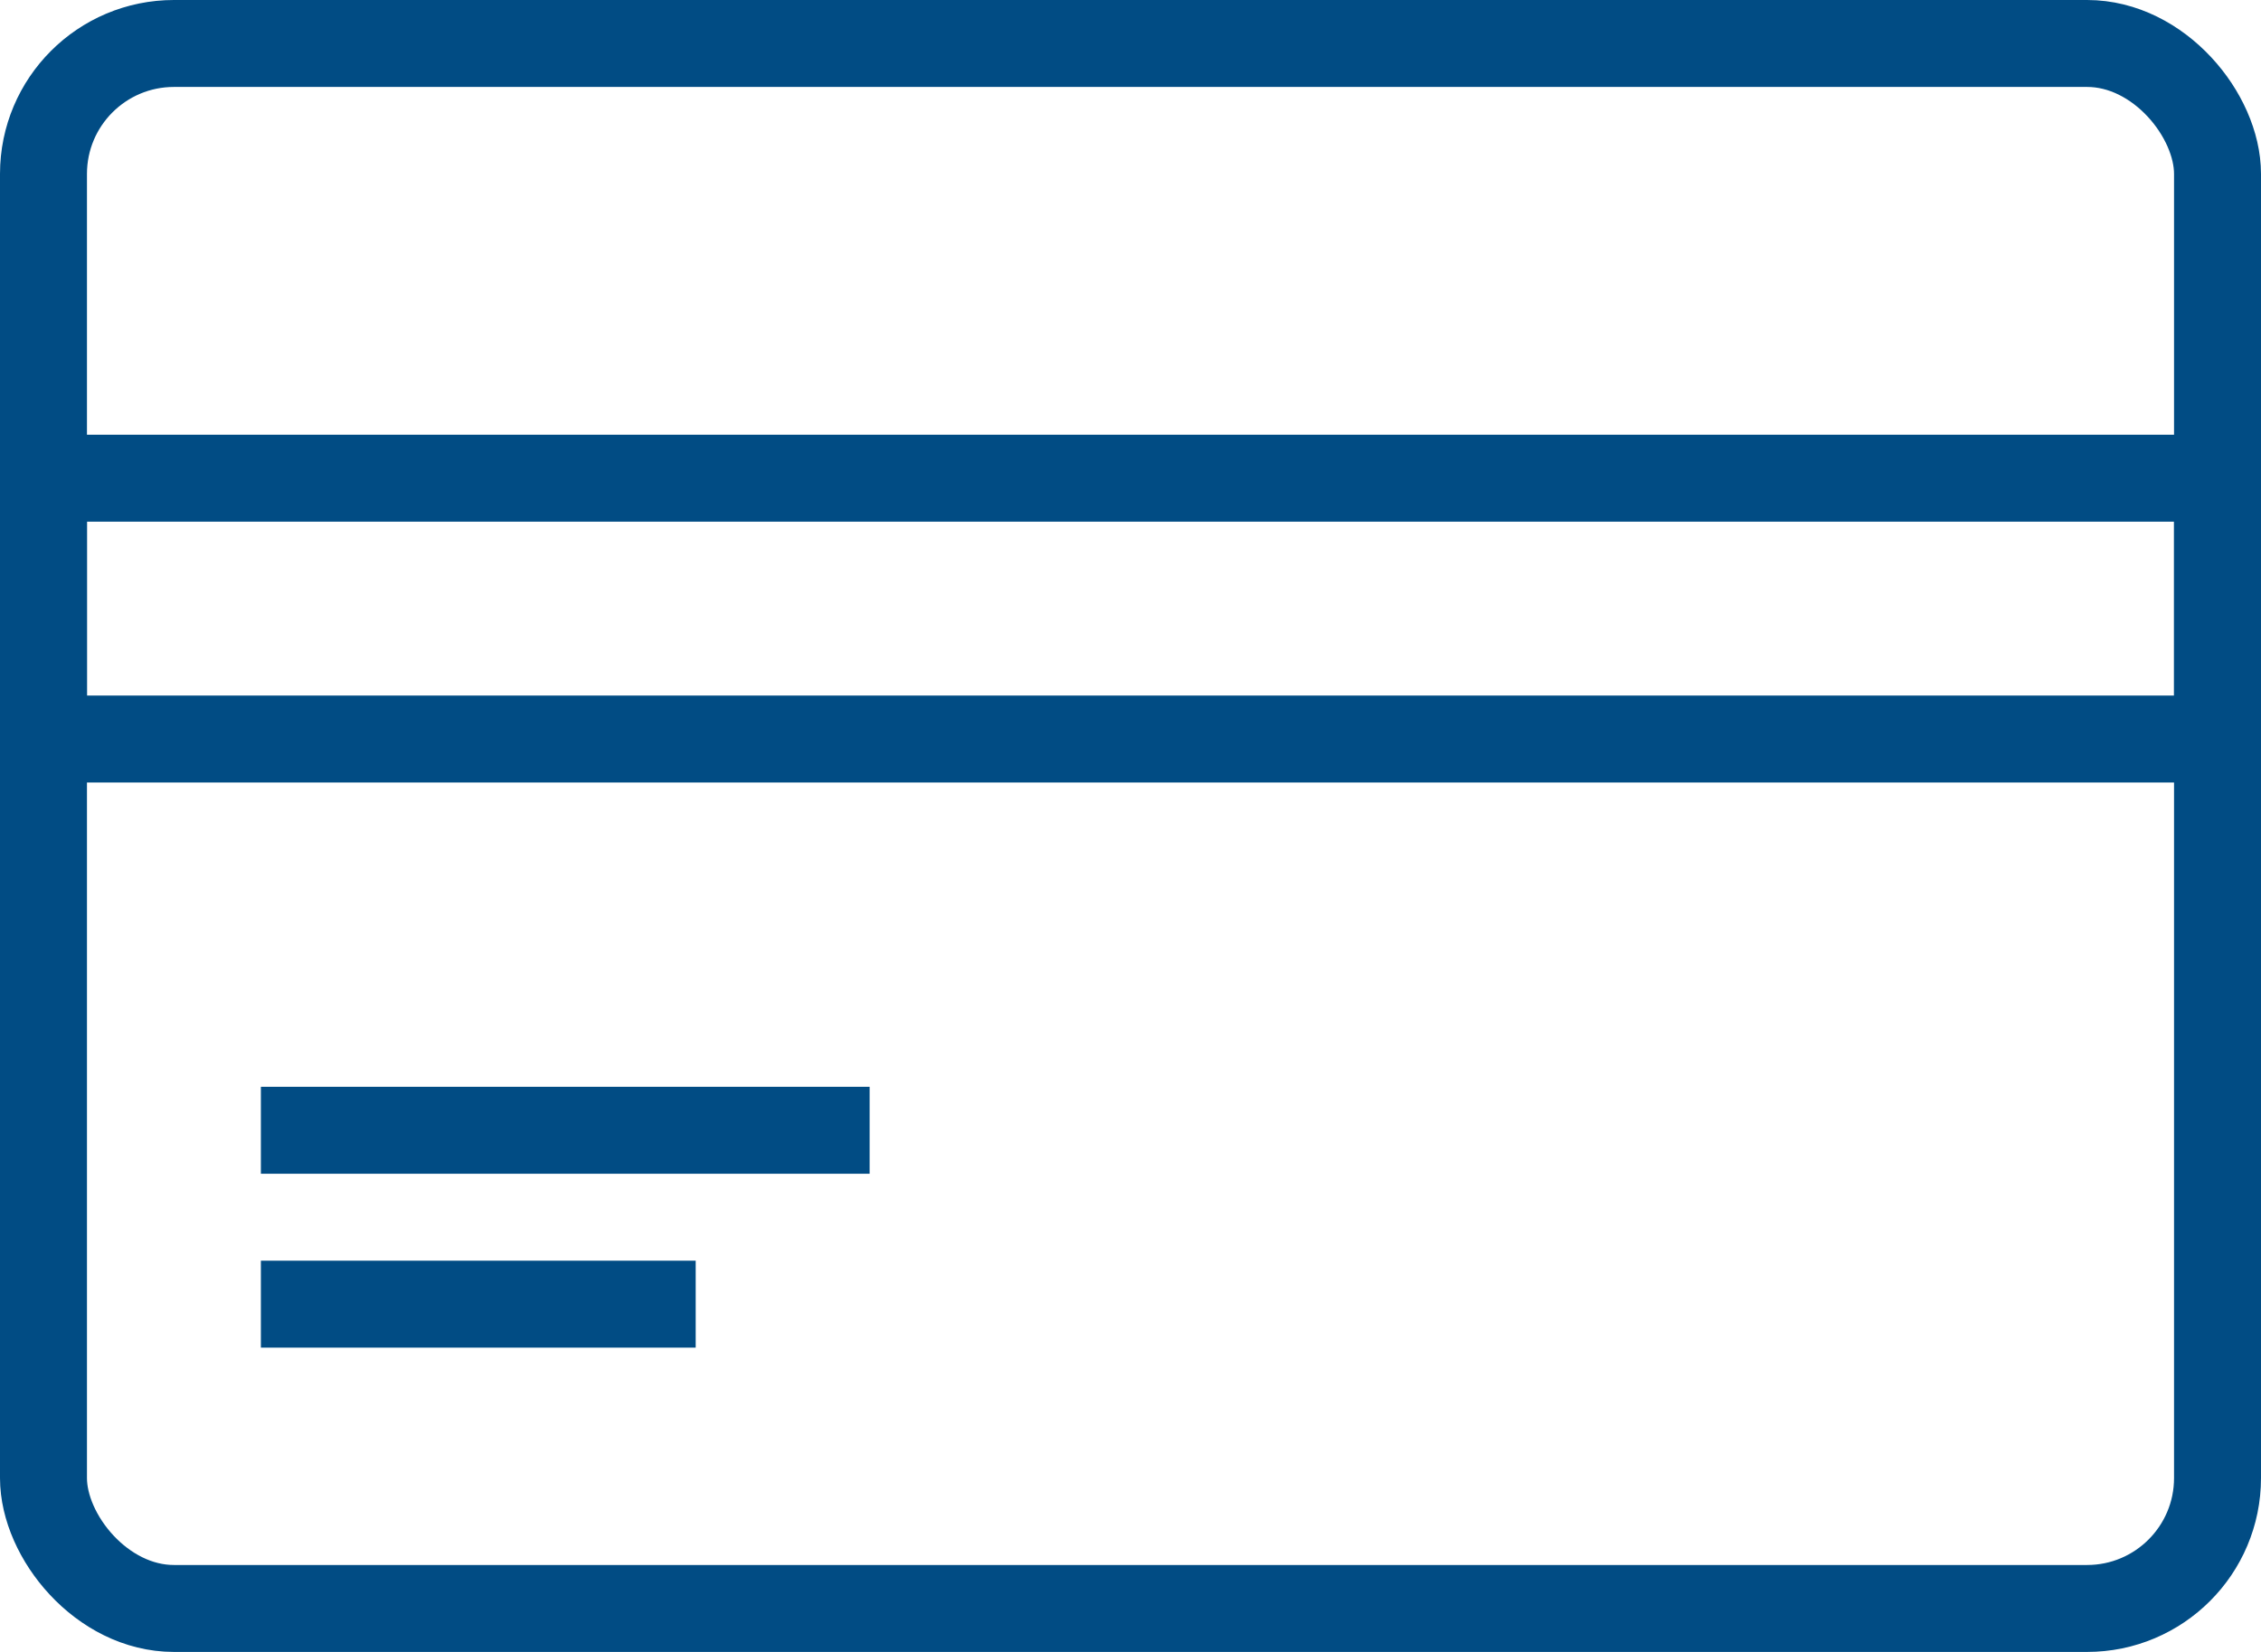
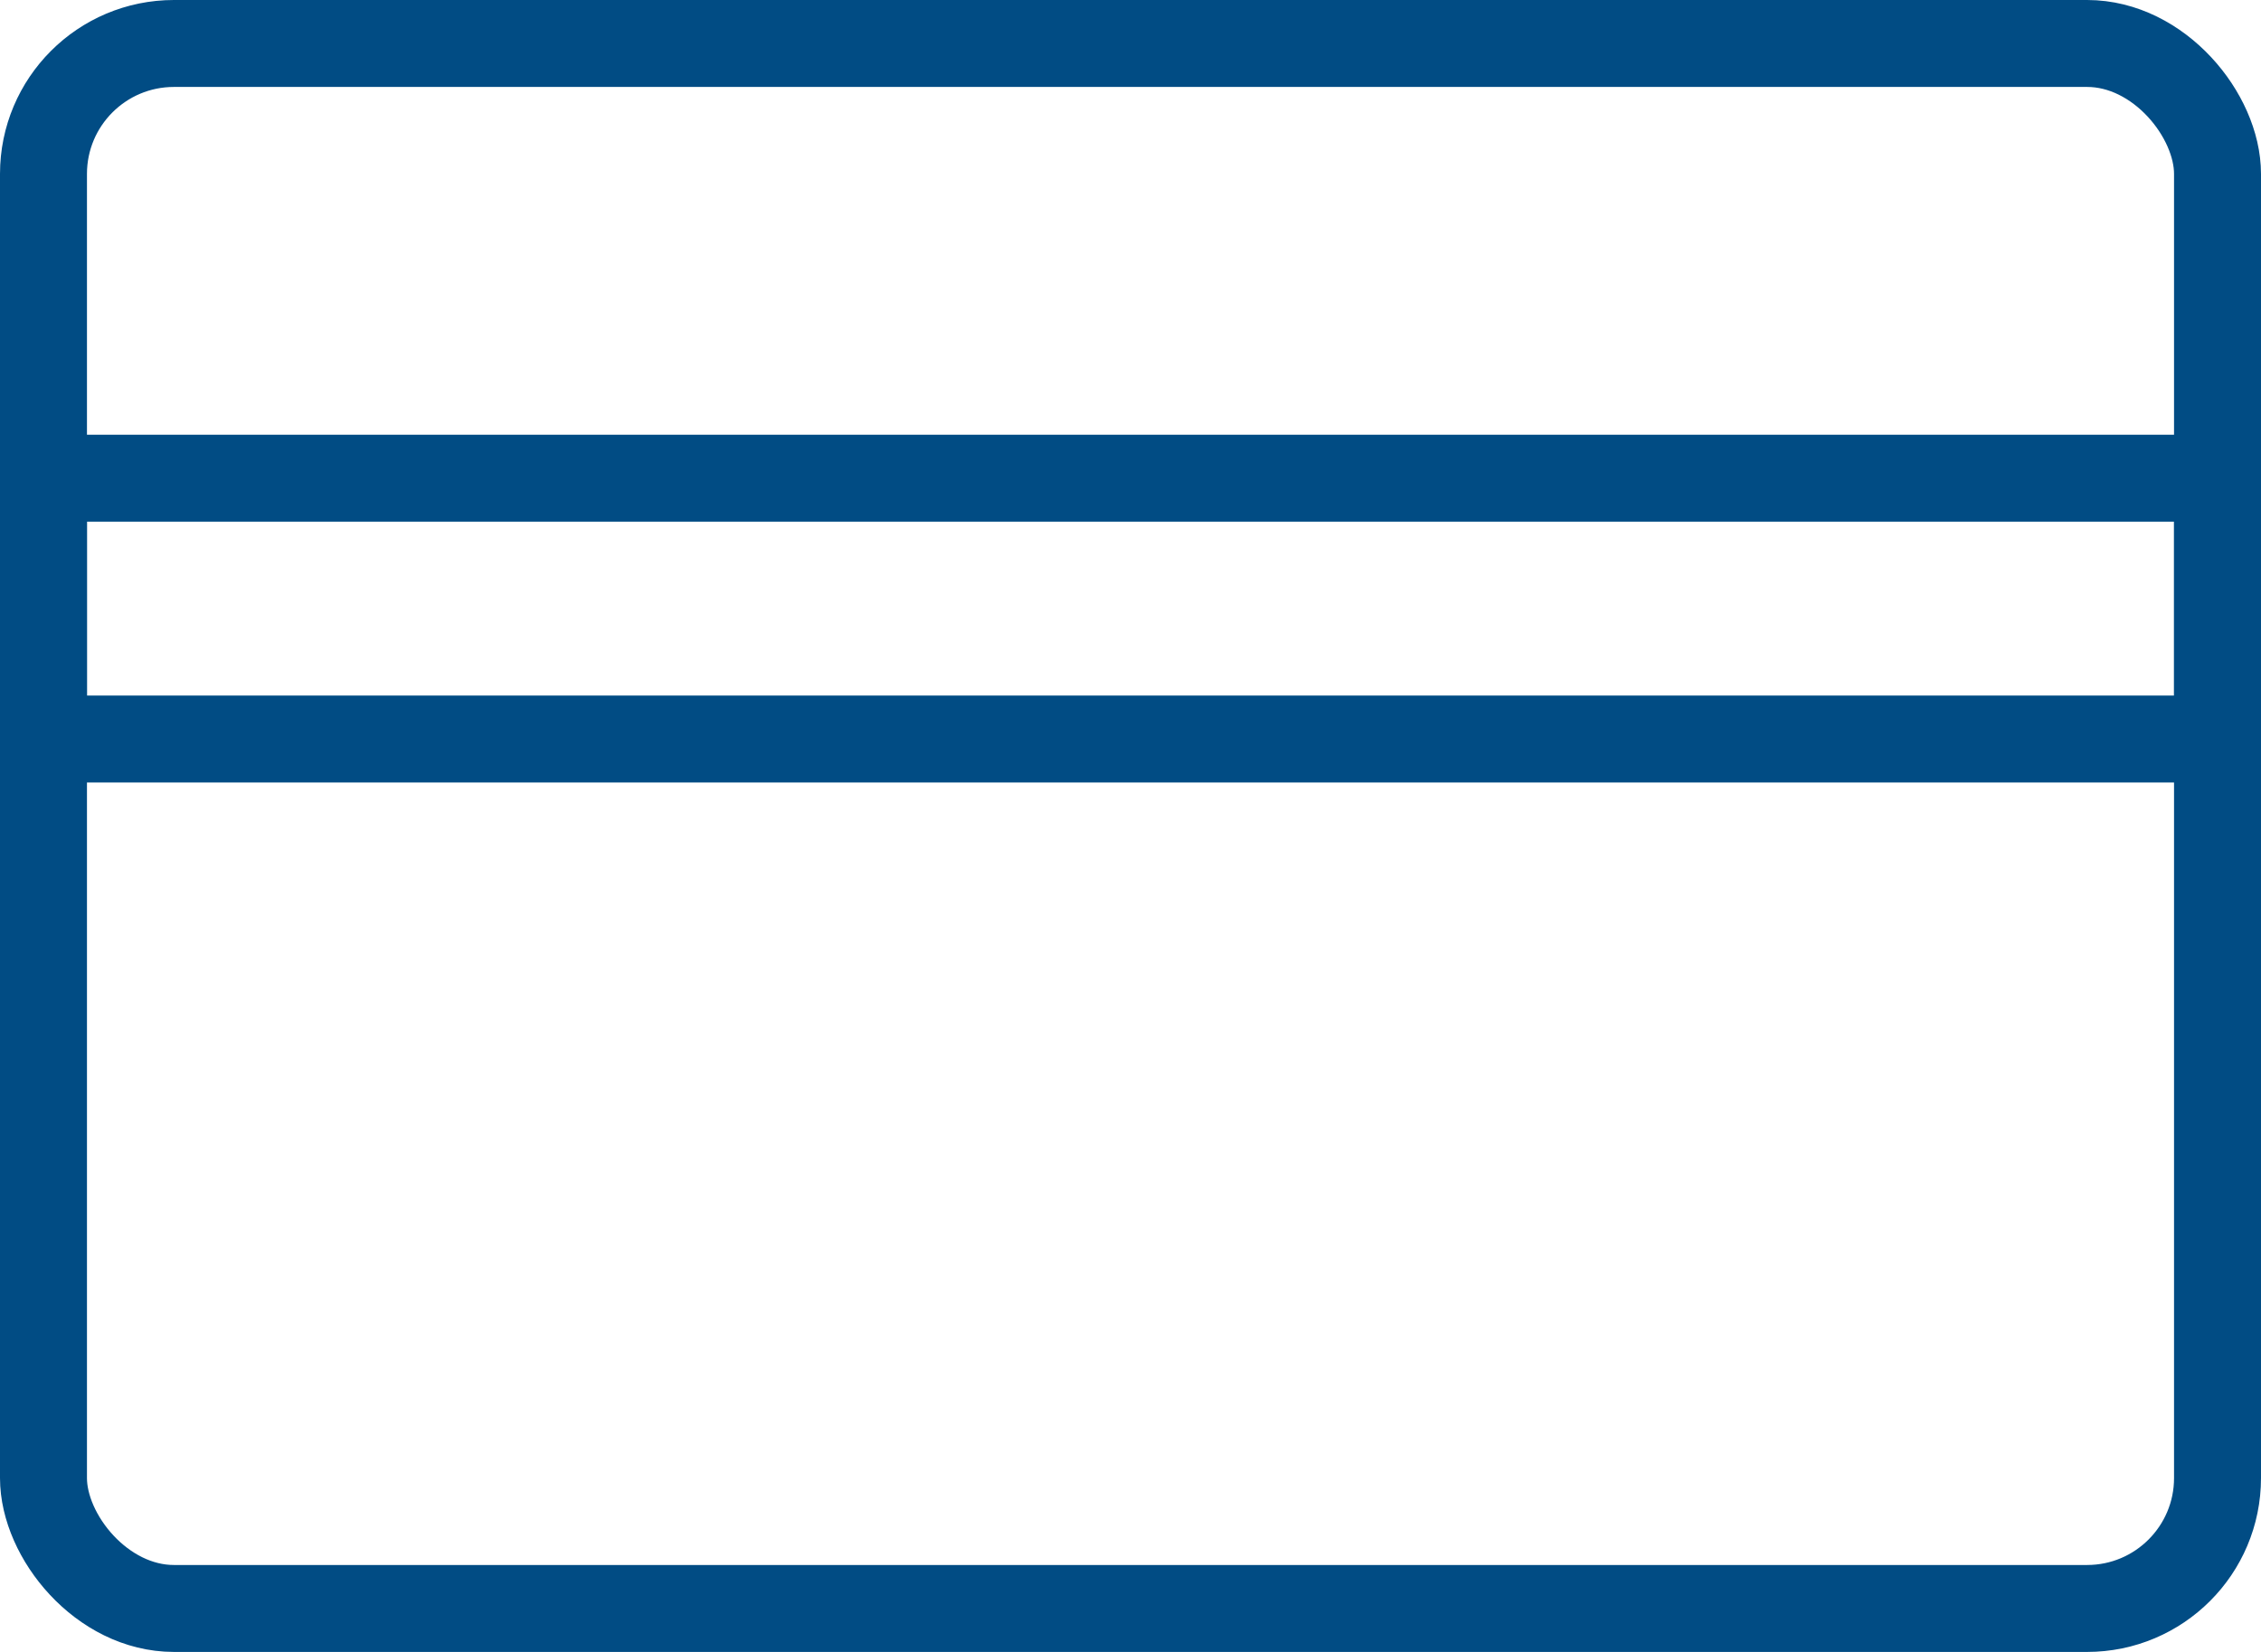
<svg xmlns="http://www.w3.org/2000/svg" width="26" height="19" viewBox="0 0 26 19" fill="none">
  <rect x="0.5" y="0.5" width="25" height="18" rx="1.5" stroke="#014C84" />
  <rect x="0.5" y="5.5" width="25" height="3" stroke="#014C84" />
-   <path d="M3 13L10 13" stroke="#014C84" />
-   <path d="M3 15L8 15" stroke="#014C84" />
</svg>